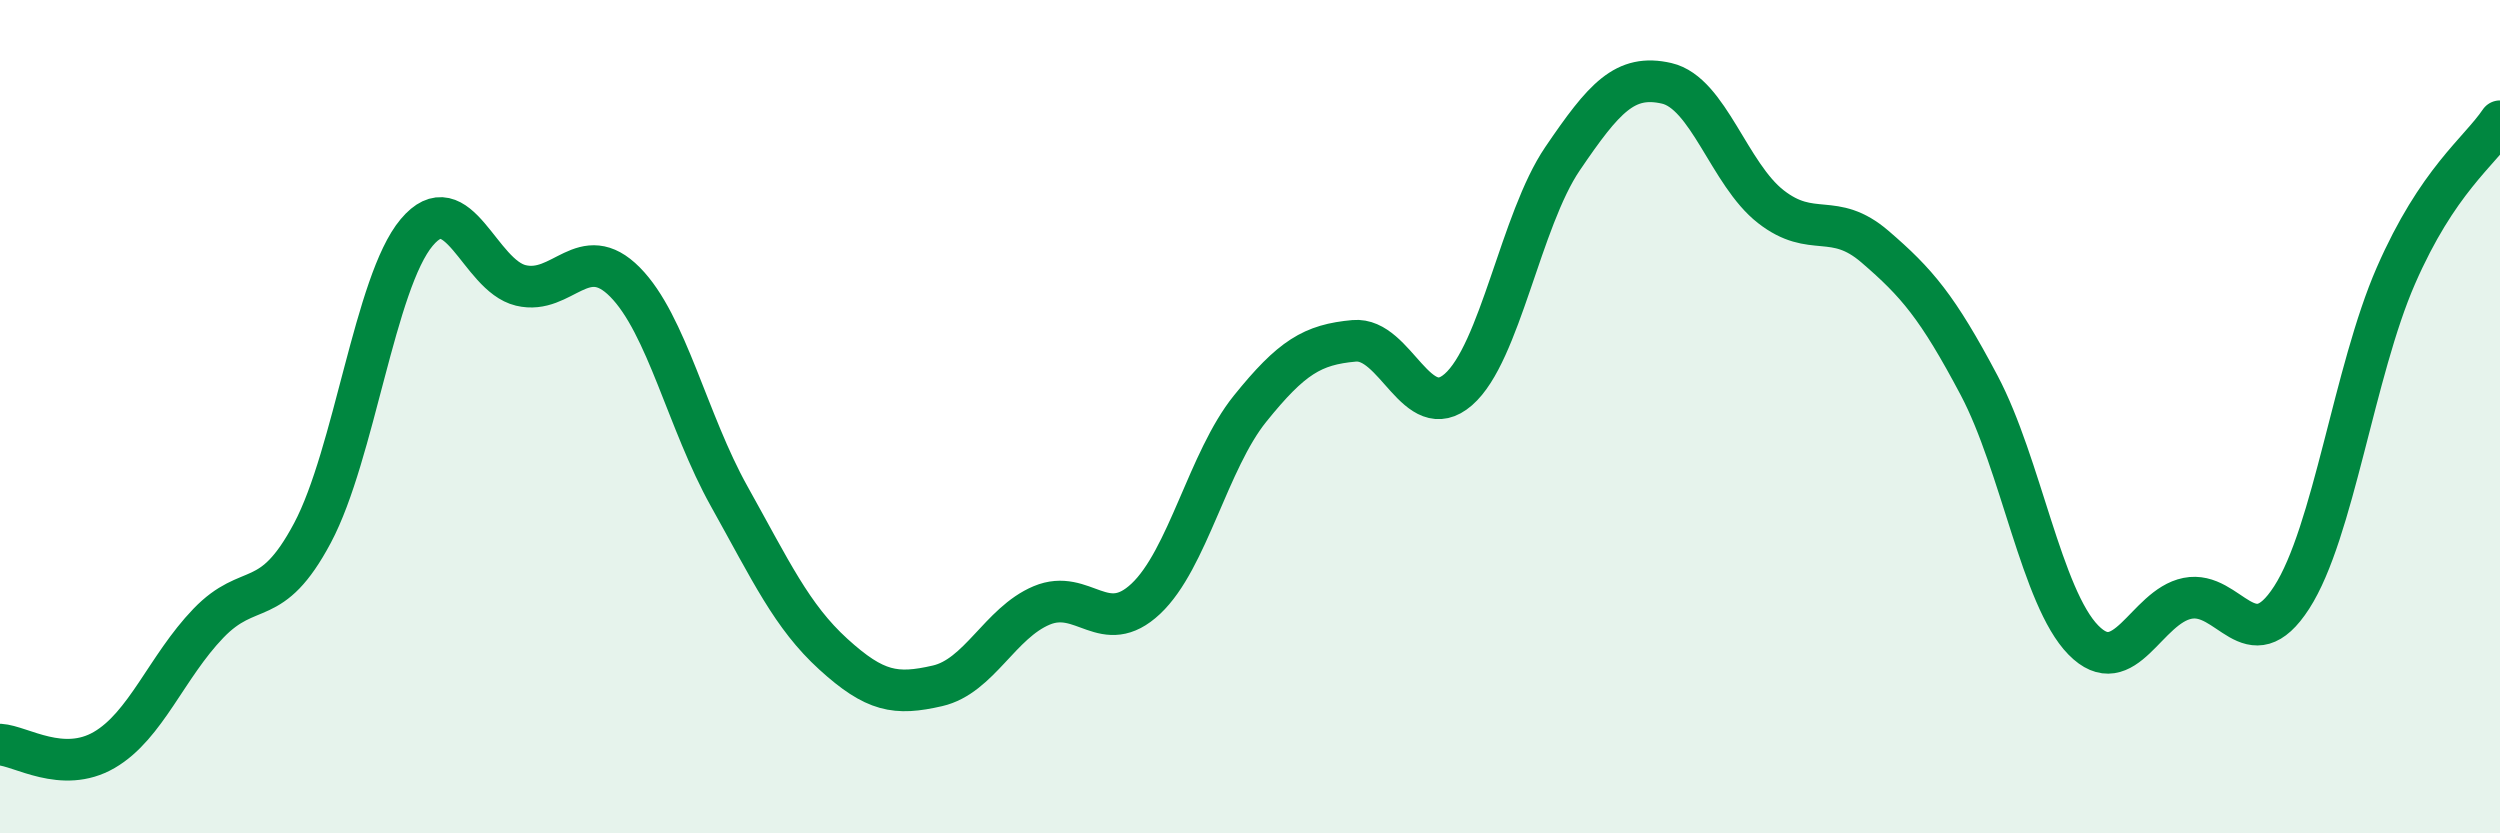
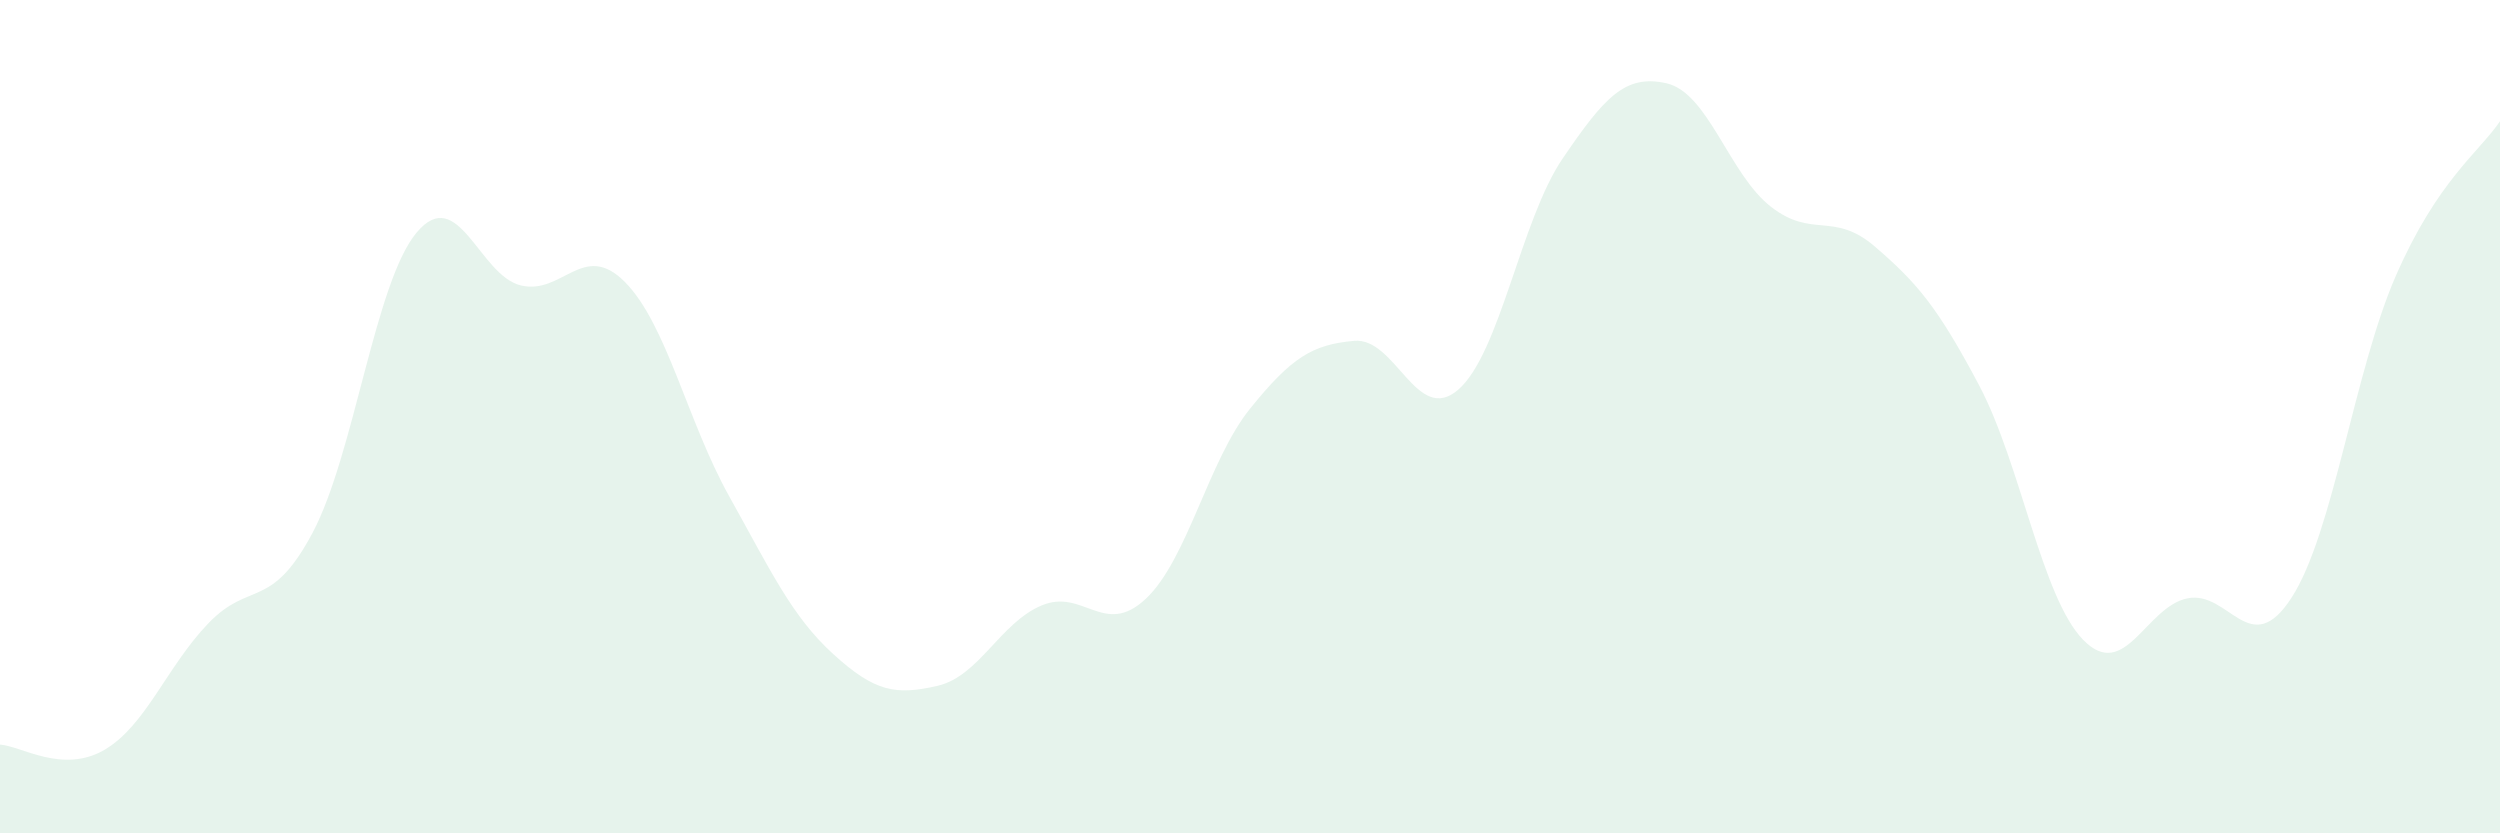
<svg xmlns="http://www.w3.org/2000/svg" width="60" height="20" viewBox="0 0 60 20">
  <path d="M 0,17.87 C 0.5,17.9 1.5,18.58 2.5,18 C 3.5,17.42 4,16 5,14.96 C 6,13.92 6.5,14.67 7.5,12.79 C 8.5,10.91 9,6.77 10,5.58 C 11,4.39 11.5,6.61 12.5,6.85 C 13.5,7.09 14,5.76 15,6.77 C 16,7.78 16.5,10.12 17.5,11.91 C 18.5,13.7 19,14.79 20,15.7 C 21,16.61 21.5,16.69 22.5,16.46 C 23.5,16.23 24,14.95 25,14.53 C 26,14.11 26.5,15.31 27.5,14.37 C 28.5,13.43 29,11.05 30,9.81 C 31,8.57 31.5,8.27 32.5,8.18 C 33.5,8.09 34,10.22 35,9.35 C 36,8.48 36.5,5.28 37.5,3.81 C 38.5,2.34 39,1.77 40,2 C 41,2.23 41.5,4.18 42.5,4.96 C 43.5,5.74 44,5.06 45,5.92 C 46,6.78 46.5,7.36 47.5,9.25 C 48.5,11.14 49,14.34 50,15.36 C 51,16.38 51.5,14.56 52.5,14.36 C 53.5,14.16 54,15.89 55,14.34 C 56,12.79 56.5,8.91 57.5,6.62 C 58.5,4.33 59.5,3.65 60,2.91L60 20L0 20Z" fill="#008740" opacity="0.1" stroke-linecap="round" stroke-linejoin="round" />
-   <path d="M 0,17.87 C 0.5,17.9 1.5,18.58 2.5,18 C 3.5,17.42 4,16 5,14.96 C 6,13.92 6.5,14.67 7.5,12.79 C 8.5,10.91 9,6.77 10,5.58 C 11,4.39 11.5,6.61 12.5,6.85 C 13.5,7.09 14,5.76 15,6.77 C 16,7.78 16.5,10.12 17.5,11.91 C 18.5,13.7 19,14.79 20,15.7 C 21,16.61 21.5,16.69 22.5,16.46 C 23.5,16.23 24,14.95 25,14.53 C 26,14.11 26.5,15.31 27.5,14.37 C 28.5,13.43 29,11.05 30,9.81 C 31,8.57 31.5,8.27 32.5,8.18 C 33.5,8.09 34,10.22 35,9.35 C 36,8.48 36.5,5.28 37.5,3.81 C 38.5,2.34 39,1.77 40,2 C 41,2.23 41.5,4.18 42.5,4.96 C 43.5,5.74 44,5.06 45,5.92 C 46,6.78 46.5,7.36 47.5,9.25 C 48.5,11.14 49,14.34 50,15.36 C 51,16.38 51.5,14.56 52.5,14.36 C 53.5,14.16 54,15.89 55,14.34 C 56,12.79 56.5,8.91 57.5,6.62 C 58.5,4.33 59.5,3.65 60,2.91" stroke="#008740" stroke-width="1" fill="none" stroke-linecap="round" stroke-linejoin="round" />
</svg>